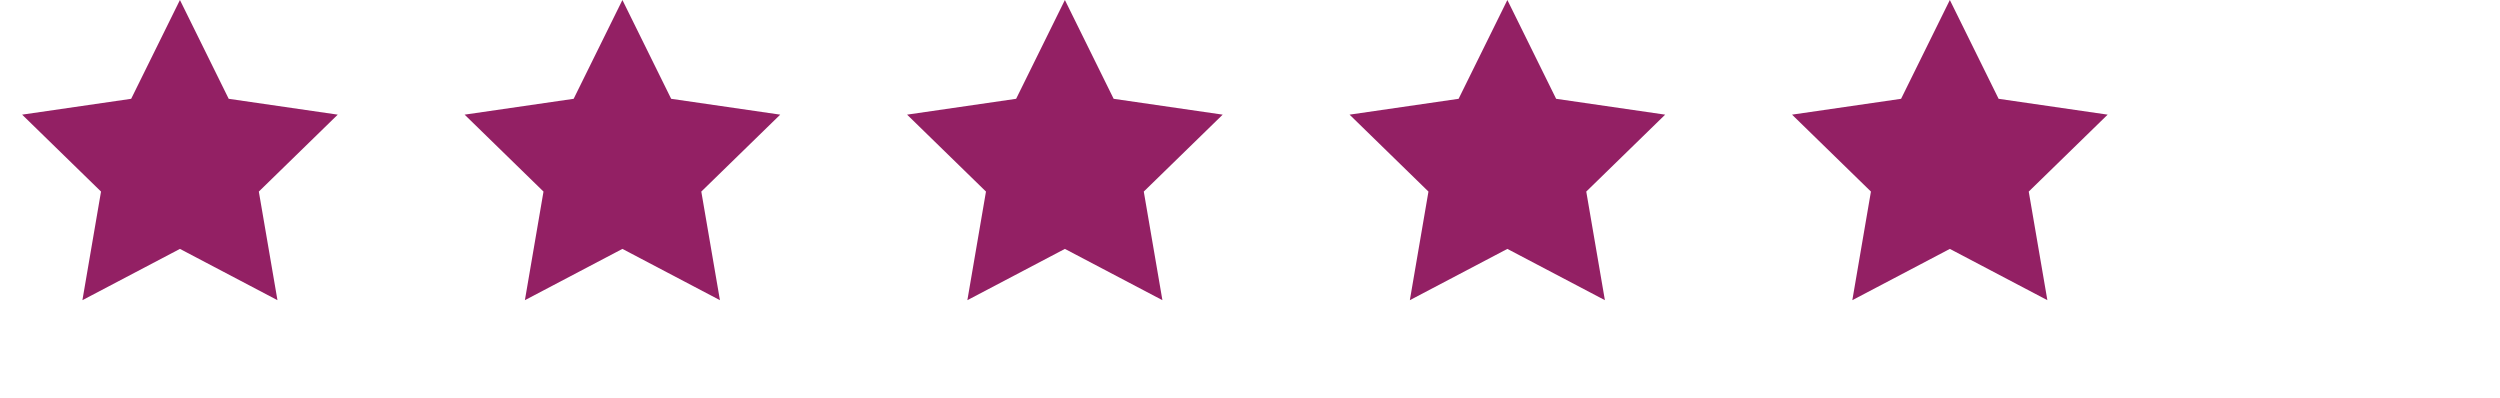
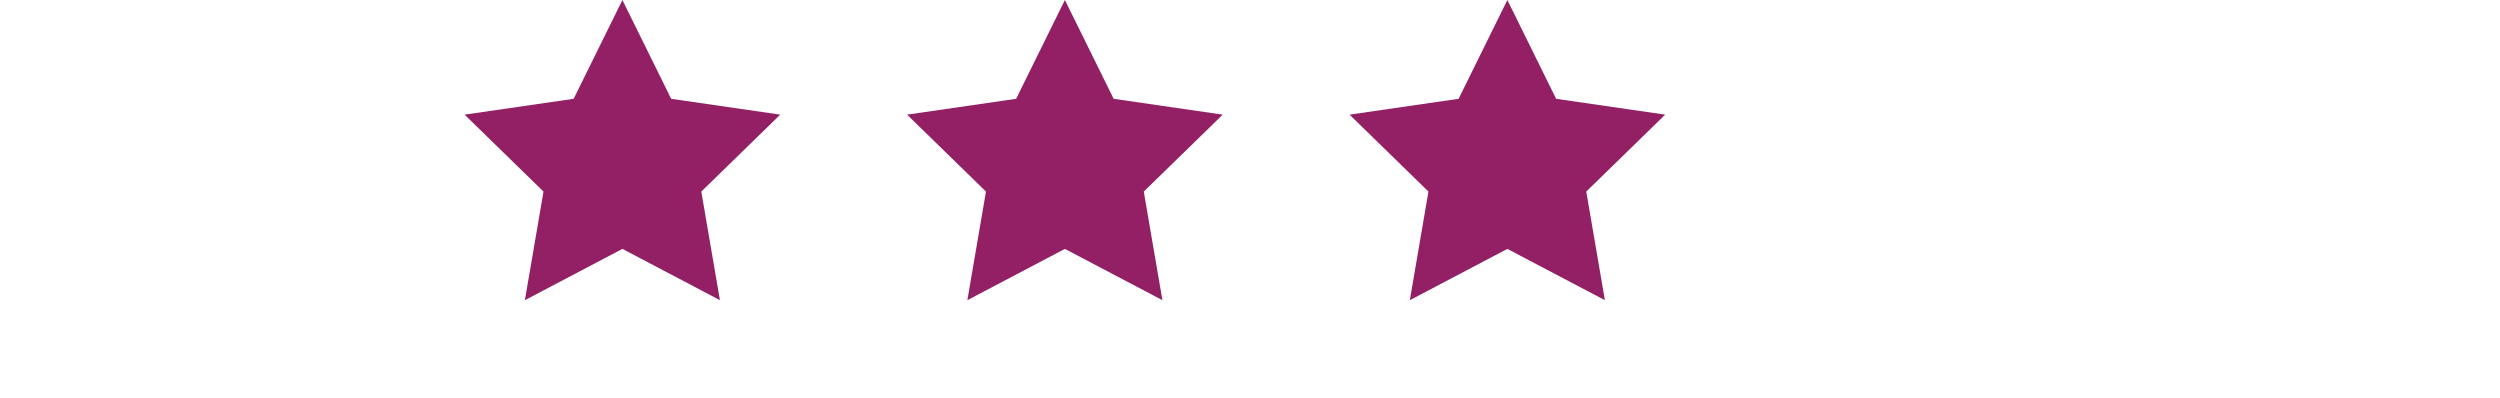
<svg xmlns="http://www.w3.org/2000/svg" width="113px" height="18px" viewBox="0 0 113 18" version="1.1">
  <title>preg_stars_</title>
  <desc>Created with Sketch.</desc>
  <defs />
  <g id="Pregnancy" stroke="none" stroke-width="1" fill="none" fill-rule="evenodd">
    <g id="preg_stars_" fill="#932064">
-       <polygon id="Star" points="8.133 11.25 3.725 13.568 4.566 8.659 1 5.182 5.929 4.466 8.133 0 10.337 4.466 15.266 5.182 11.699 8.659 12.541 13.568" />
      <polygon id="Star-Copy" points="28.133 11.25 23.725 13.568 24.566 8.659 21 5.182 25.929 4.466 28.133 0 30.337 4.466 35.266 5.182 31.699 8.659 32.541 13.568" />
      <polygon id="Star-Copy-2" points="48.133 11.25 43.725 13.568 44.566 8.659 41 5.182 45.929 4.466 48.133 0 50.337 4.466 55.266 5.182 51.699 8.659 52.541 13.568" />
      <polygon id="Star-Copy-3" points="68.133 11.25 63.725 13.568 64.566 8.659 61 5.182 65.929 4.466 68.133 0 70.337 4.466 75.266 5.182 71.699 8.659 72.541 13.568" />
-       <polygon id="Star-Copy-4" points="88.133 11.25 83.725 13.568 84.566 8.659 81 5.182 85.929 4.466 88.133 0 90.337 4.466 95.266 5.182 91.699 8.659 92.541 13.568" />
    </g>
  </g>
</svg>